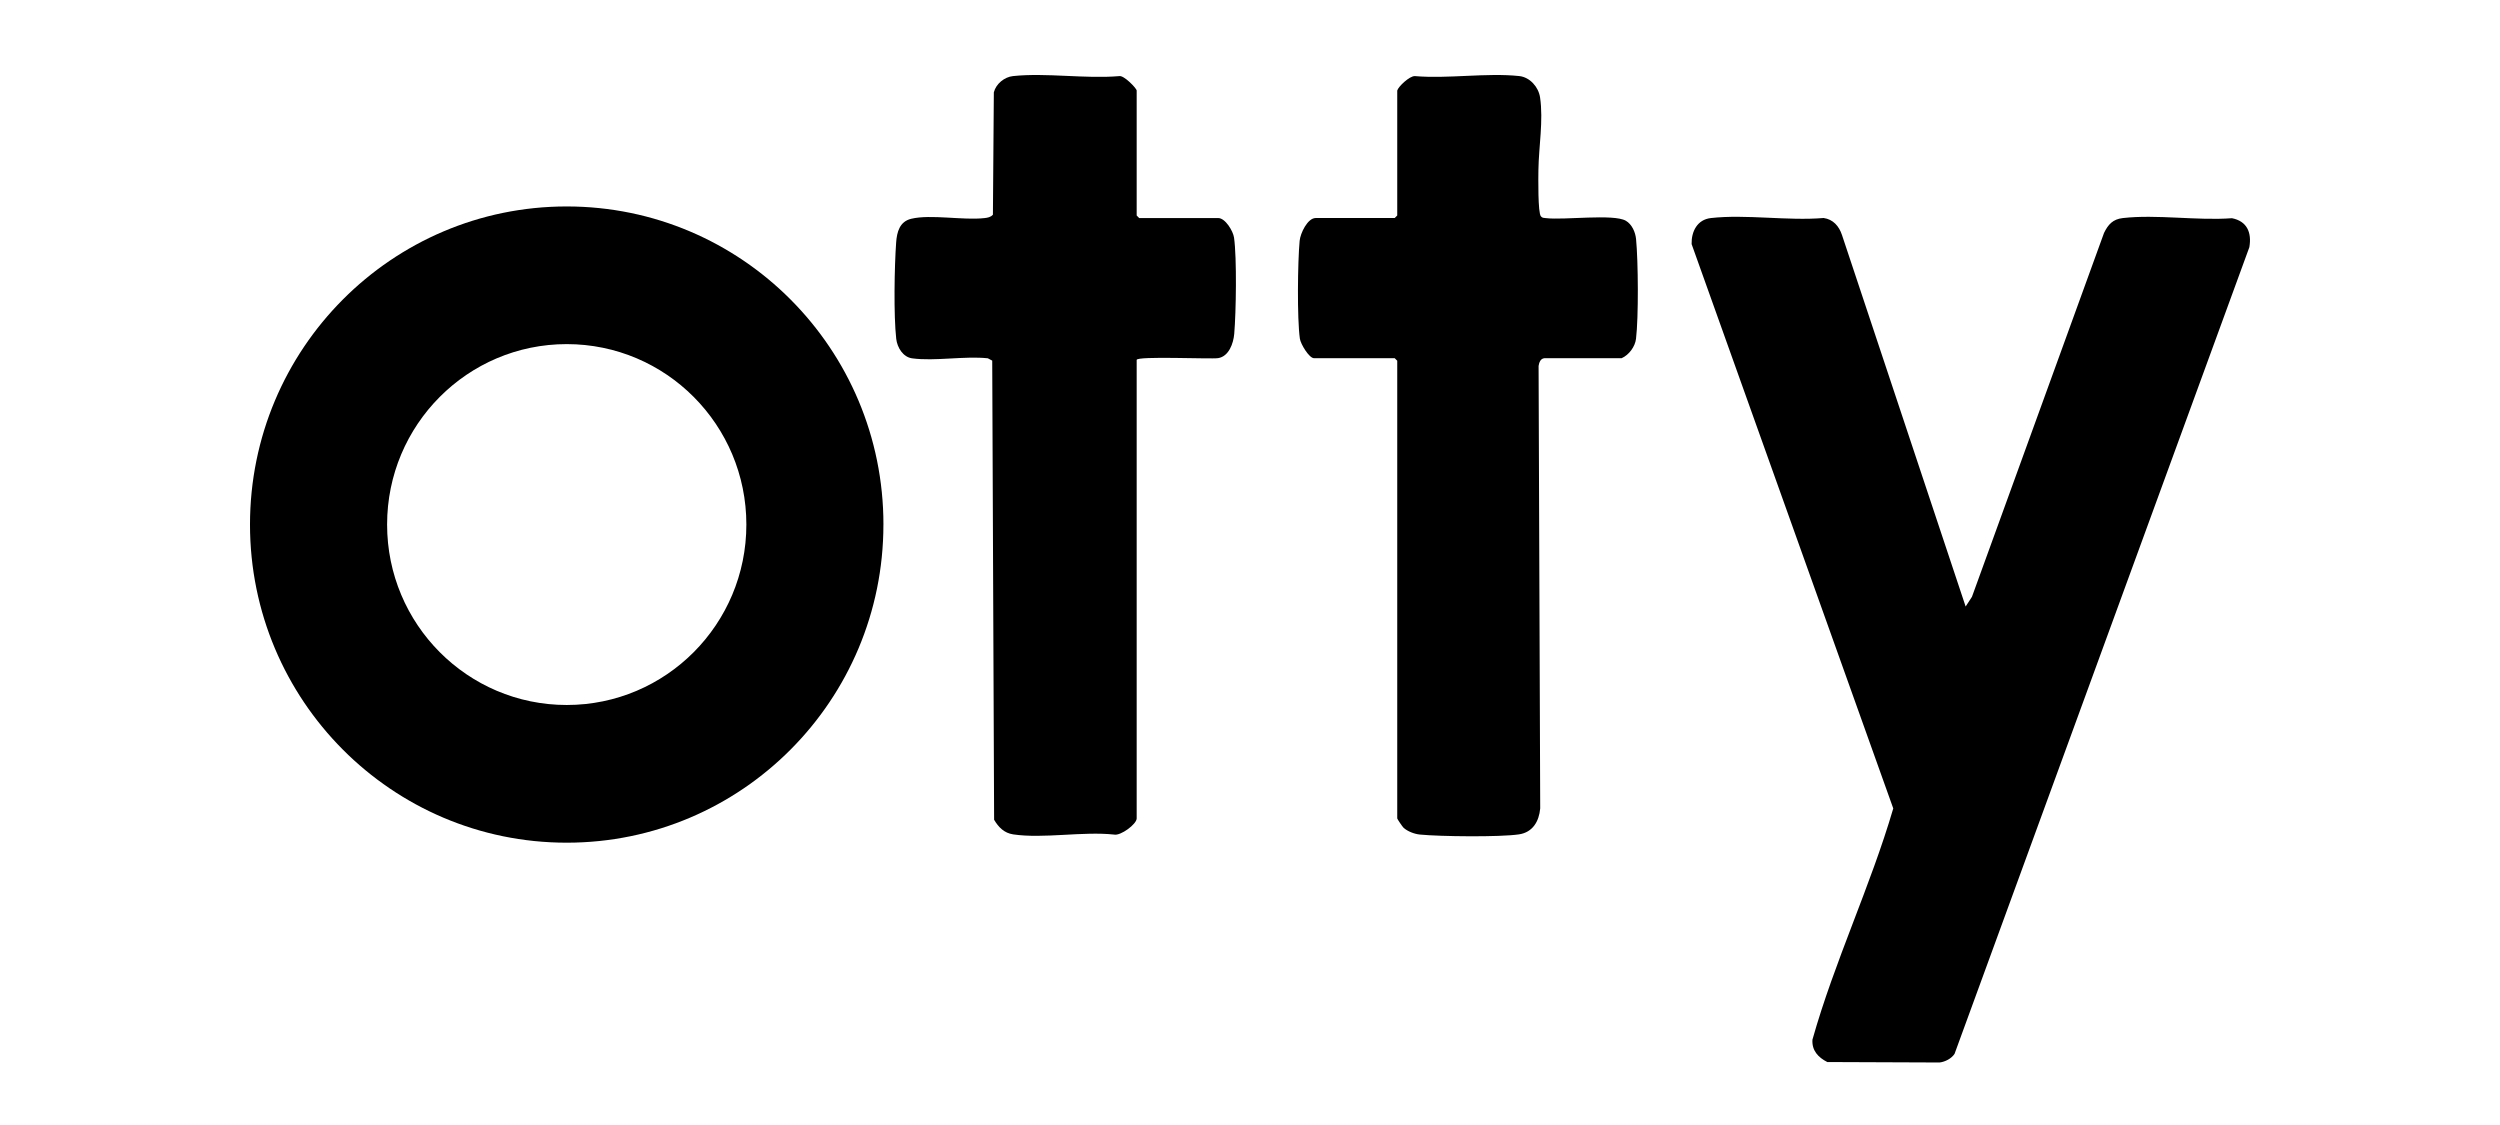
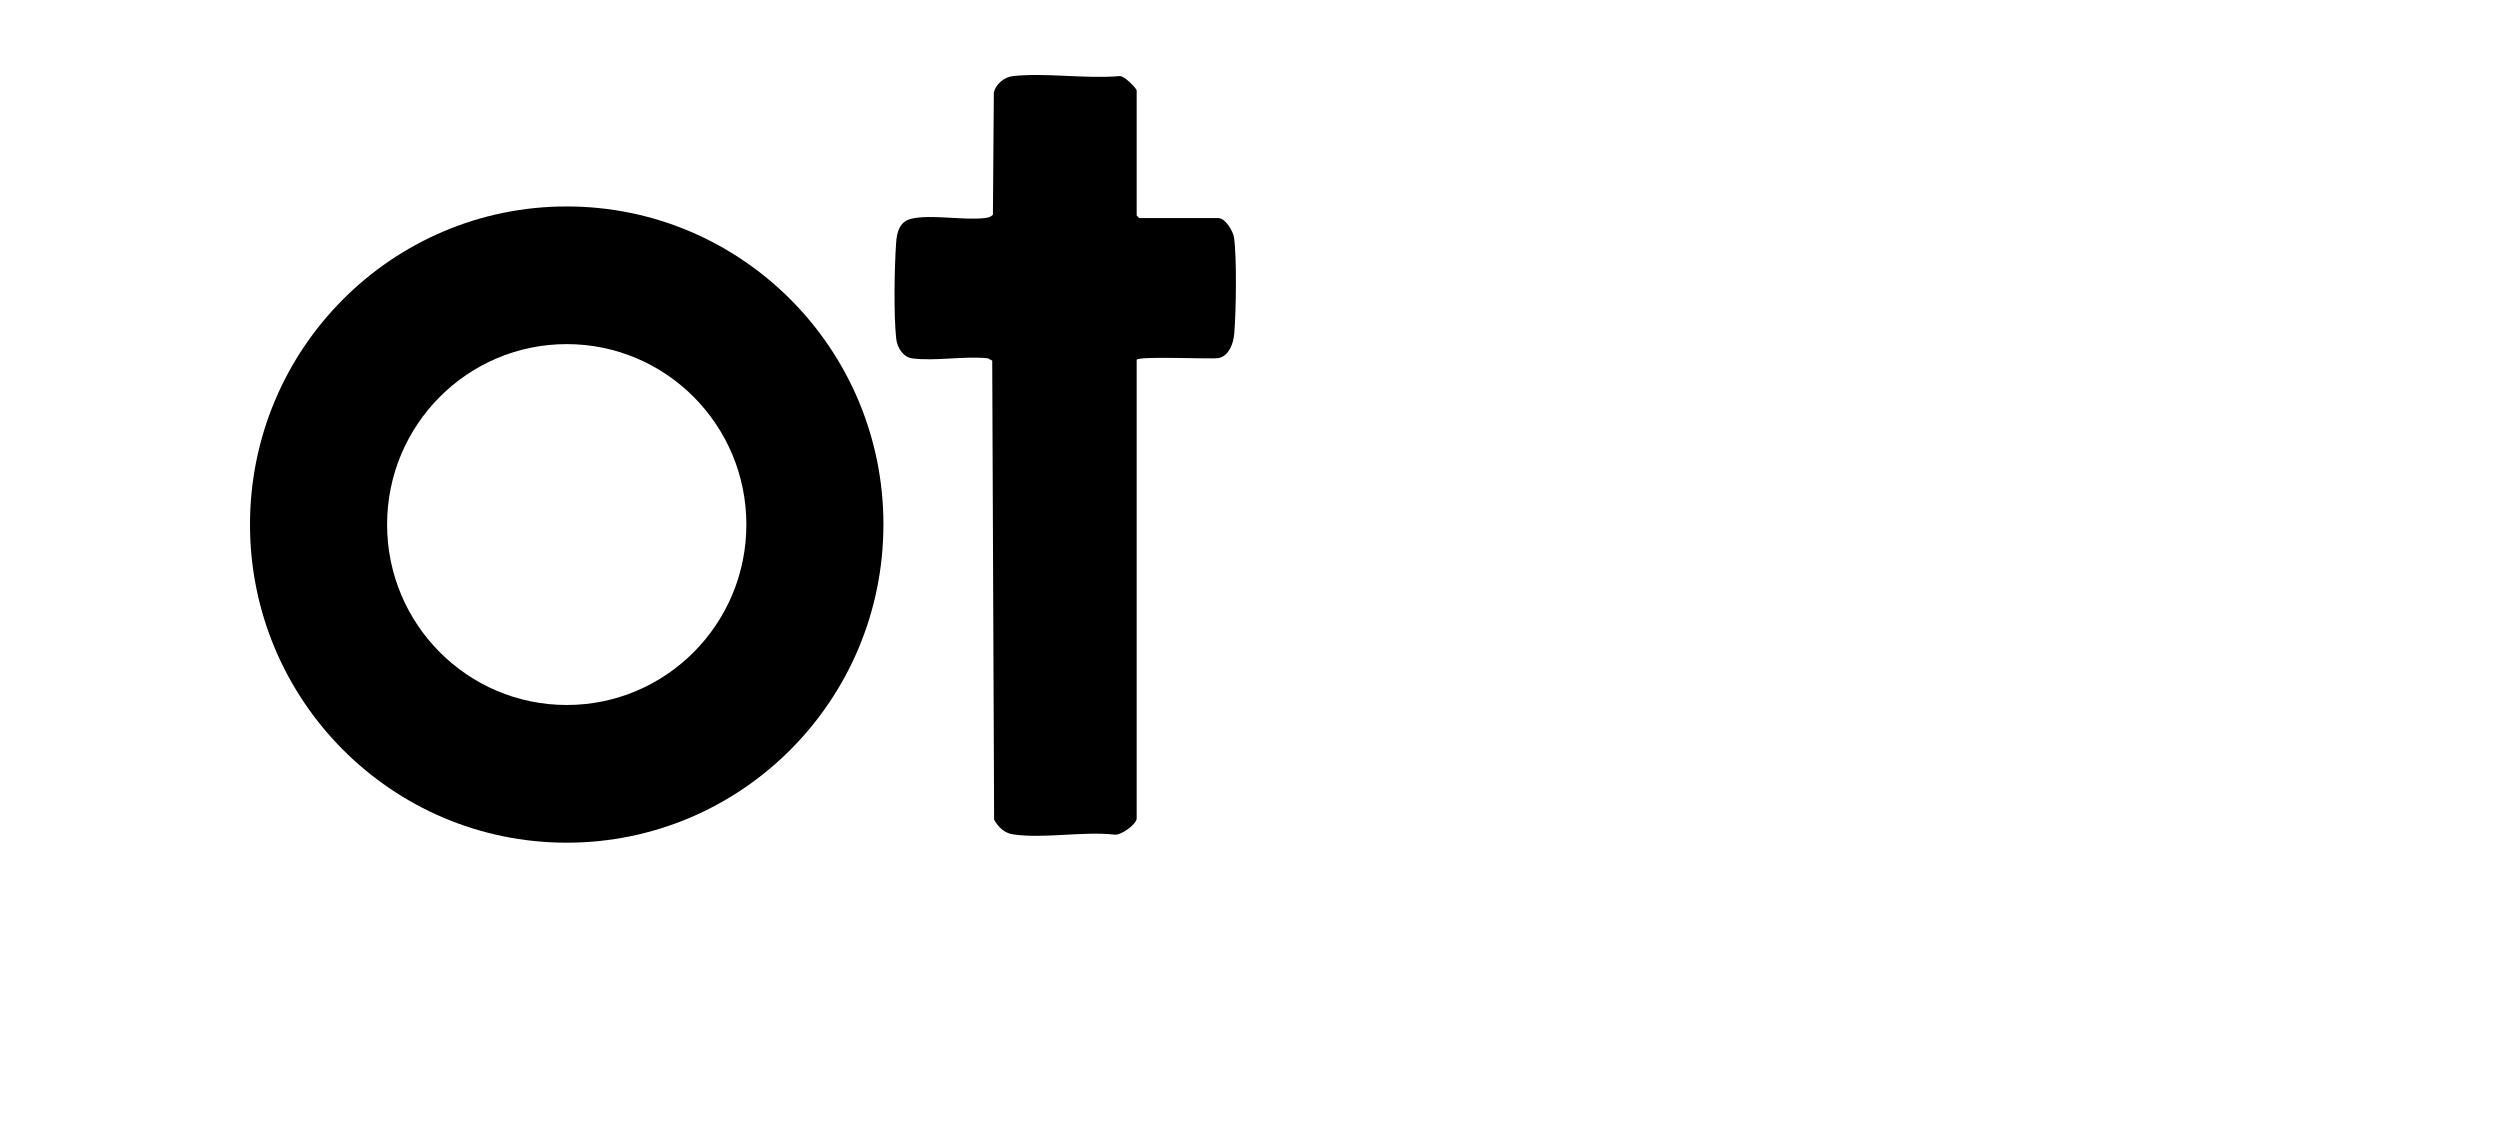
<svg xmlns="http://www.w3.org/2000/svg" width="200" height="90" viewBox="0 0 200 90" fill="none">
  <g clip-path="url(#clip0_24532_23904)">
    <path d="M70.673 41.965C70.673 56.02 59.33 67.415 45.336 67.415C31.342 67.415 20 56.02 20 41.965C20 27.91 31.343 16.516 45.337 16.516C59.331 16.516 70.675 27.909 70.675 41.965H70.673ZM59.709 41.964C59.709 33.993 53.276 27.529 45.339 27.529C37.401 27.529 30.968 33.992 30.968 41.964C30.968 49.937 37.401 56.399 45.339 56.399C53.276 56.399 59.709 49.937 59.709 41.964Z" fill="black" />
-     <path d="M157.251 48.521L157.756 47.745L168.321 18.637C168.656 17.947 169.038 17.536 169.825 17.445C172.525 17.136 175.793 17.666 178.556 17.457C179.762 17.694 180.15 18.602 179.948 19.777L156.363 84.31C156.117 84.687 155.609 84.948 155.166 84.999L146.184 84.963C145.458 84.593 144.938 84.047 144.996 83.171C146.762 76.906 149.633 70.915 151.461 64.675L135.329 19.527C135.304 18.519 135.781 17.567 136.871 17.444C139.671 17.128 143.024 17.683 145.887 17.44C146.647 17.544 147.125 18.092 147.358 18.799L157.25 48.518L157.251 48.521Z" fill="black" />
    <path d="M90.934 28.794V65.475C90.934 65.931 89.645 66.886 89.125 66.766C86.639 66.495 83.454 67.109 81.055 66.751C80.335 66.643 79.883 66.182 79.529 65.582L79.378 28.85L79.026 28.663C77.145 28.465 74.787 28.913 72.969 28.667C72.248 28.57 71.777 27.807 71.698 27.105C71.487 25.232 71.552 21.334 71.692 19.398C71.753 18.553 71.971 17.726 72.899 17.502C74.459 17.127 77.058 17.641 78.762 17.447C79.015 17.418 79.253 17.377 79.433 17.175L79.507 7.387C79.681 6.706 80.353 6.16 81.038 6.087C83.685 5.805 86.825 6.319 89.527 6.09C89.905 5.993 90.934 7.075 90.934 7.244V17.241L91.136 17.444H97.457C98.026 17.444 98.649 18.487 98.723 19.01C98.954 20.643 98.886 24.984 98.739 26.704C98.675 27.469 98.31 28.515 97.449 28.651C96.871 28.743 90.934 28.466 90.934 28.794Z" fill="black" />
-     <path d="M111.78 7.242C111.861 6.93 112.763 6.072 113.187 6.088C115.846 6.315 118.936 5.808 121.541 6.085C122.389 6.176 123.081 6.957 123.205 7.792C123.478 9.633 123.1 11.745 123.073 13.586C123.065 14.154 123.023 17.06 123.276 17.31C123.381 17.446 123.527 17.433 123.676 17.45C125.112 17.626 129.066 17.092 130.061 17.657C130.557 17.938 130.833 18.58 130.885 19.126C131.058 20.904 131.09 25.369 130.881 27.106C130.806 27.737 130.315 28.398 129.733 28.654L123.548 28.657C123.235 28.69 123.131 29 123.087 29.275L123.217 64.668C123.124 65.713 122.617 66.584 121.522 66.749C119.993 66.978 115.202 66.924 113.588 66.764C113.153 66.72 112.61 66.516 112.284 66.219C112.19 66.133 111.779 65.518 111.779 65.473V28.858L111.577 28.656H105.12C104.733 28.656 104.05 27.526 103.989 27.09C103.762 25.482 103.814 20.943 103.972 19.261C104.027 18.666 104.605 17.442 105.255 17.442H111.577L111.779 17.239V7.242H111.78Z" fill="black" />
  </g>
  <defs>
    <clipPath id="clip0_24532_23904">
      <rect width="160" height="79" fill="white" transform="translate(20 6)" />
    </clipPath>
  </defs>
</svg>